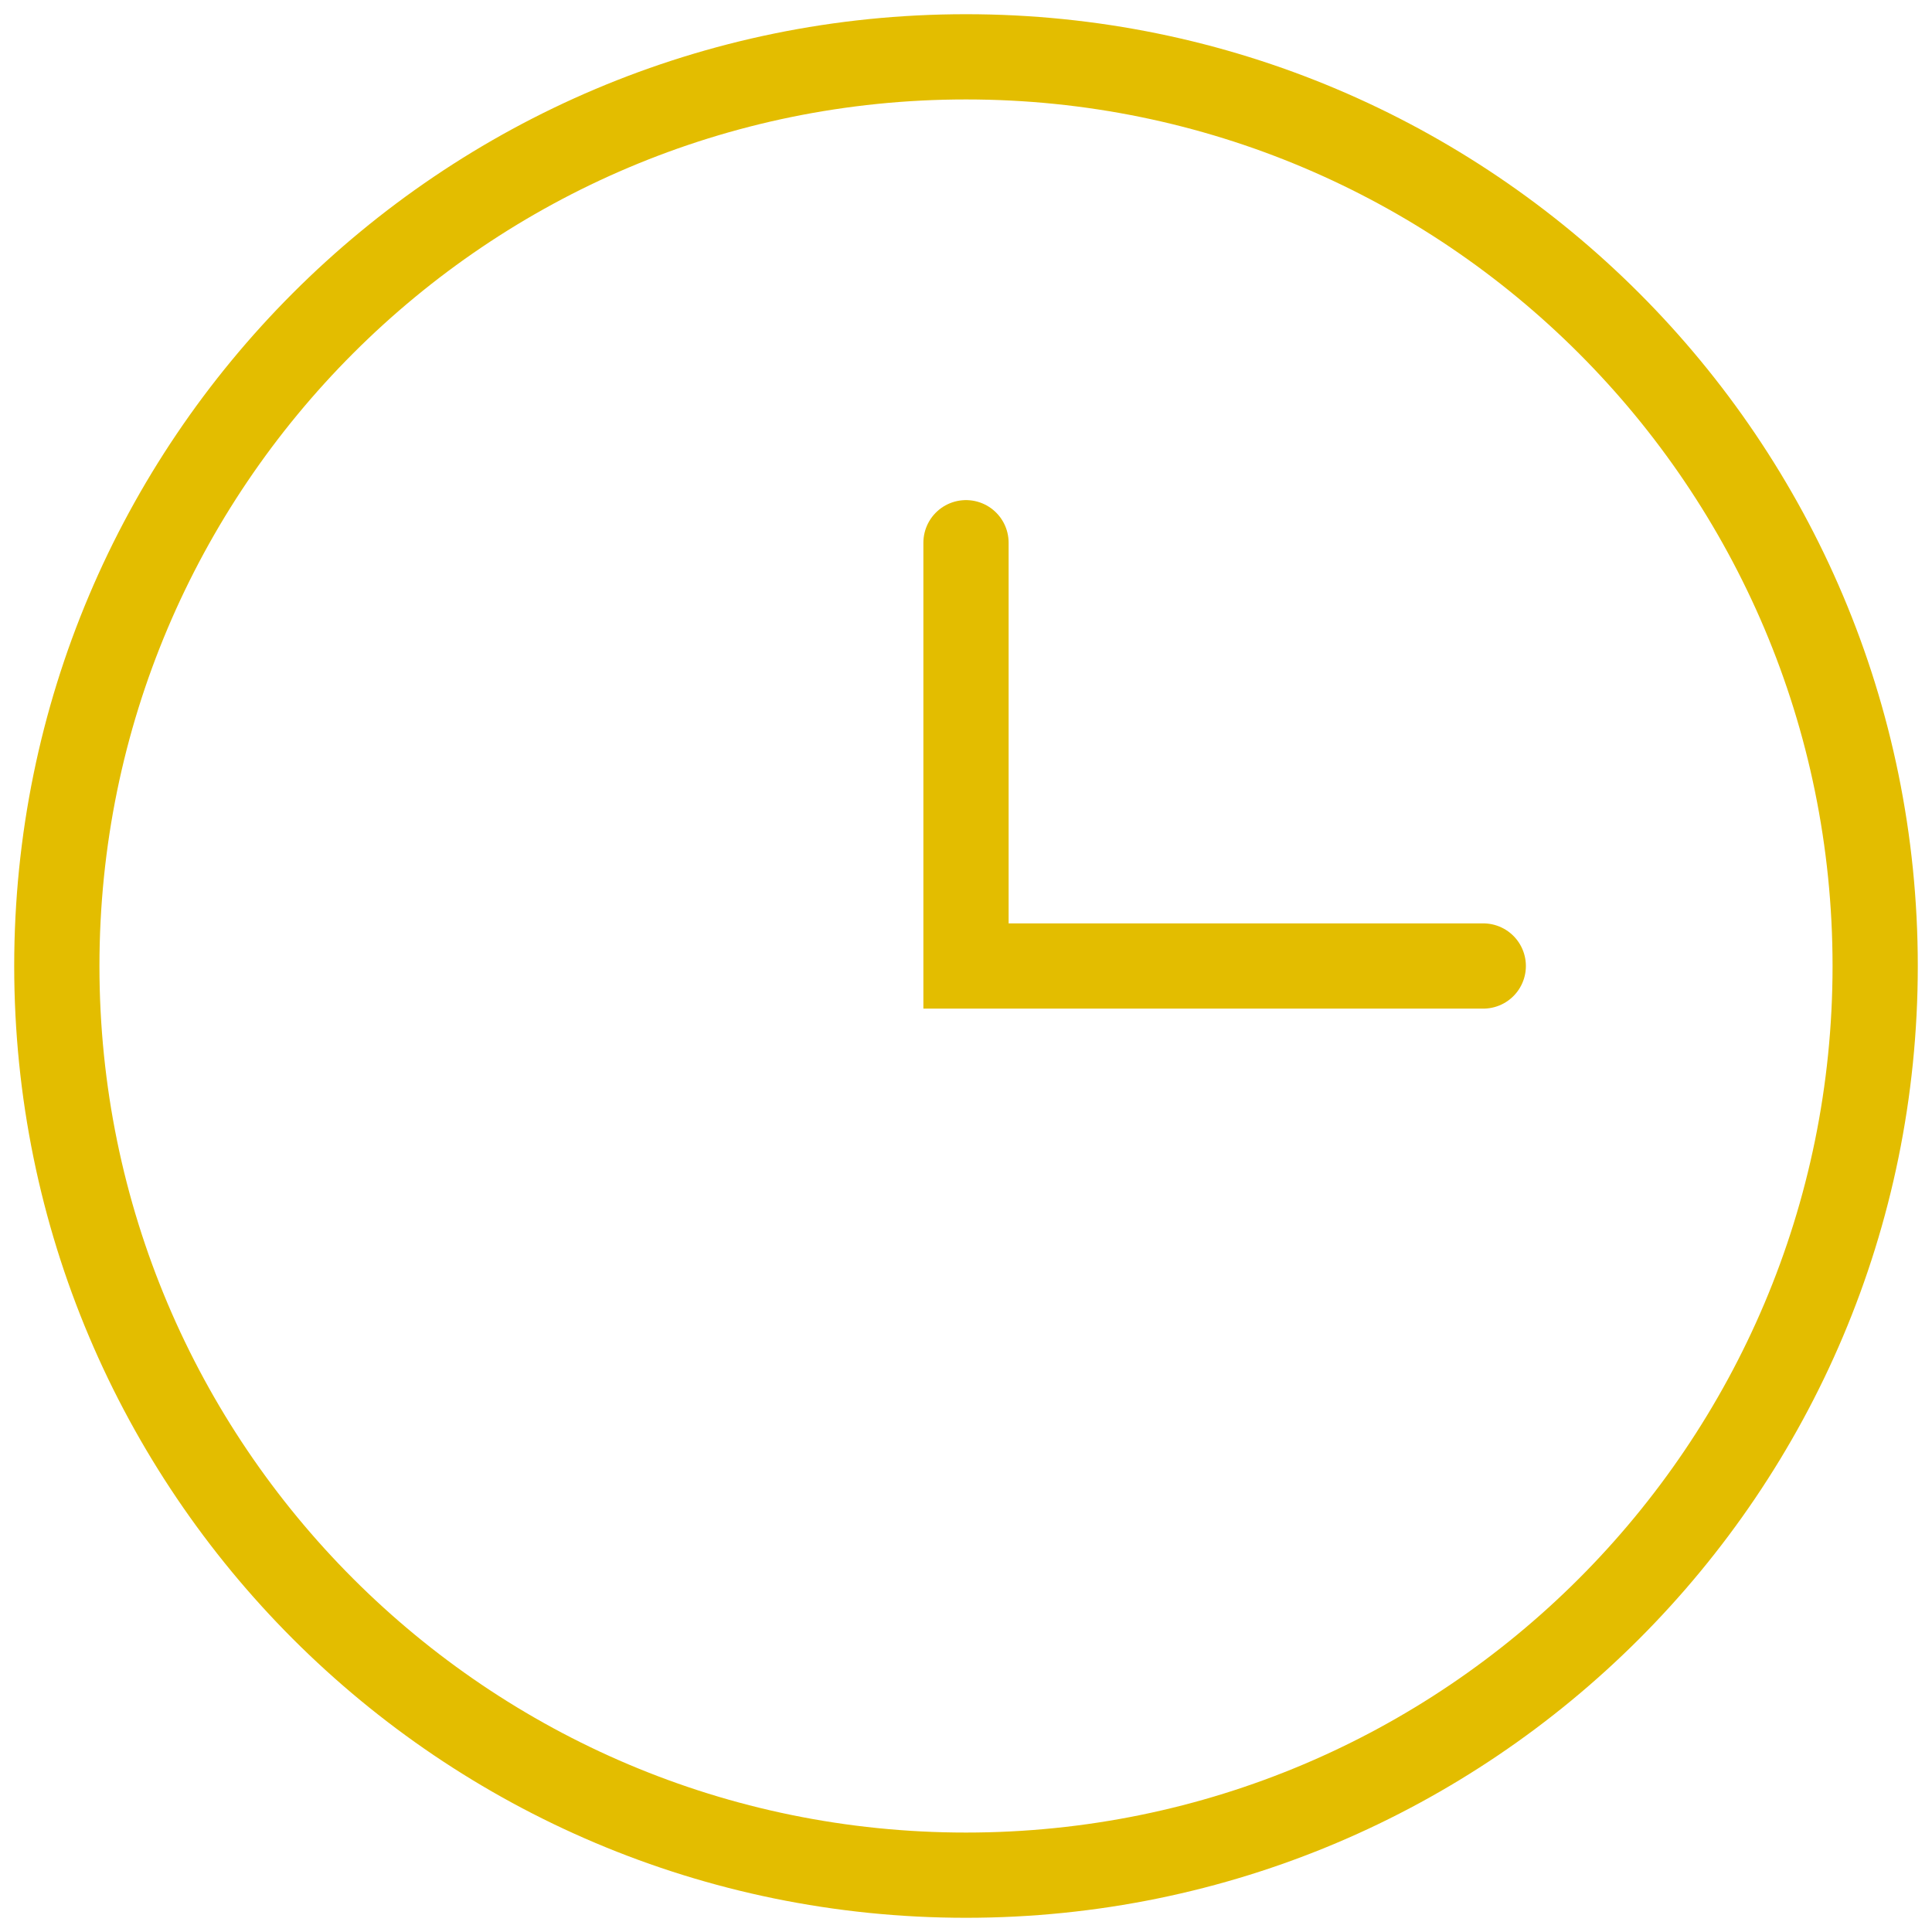
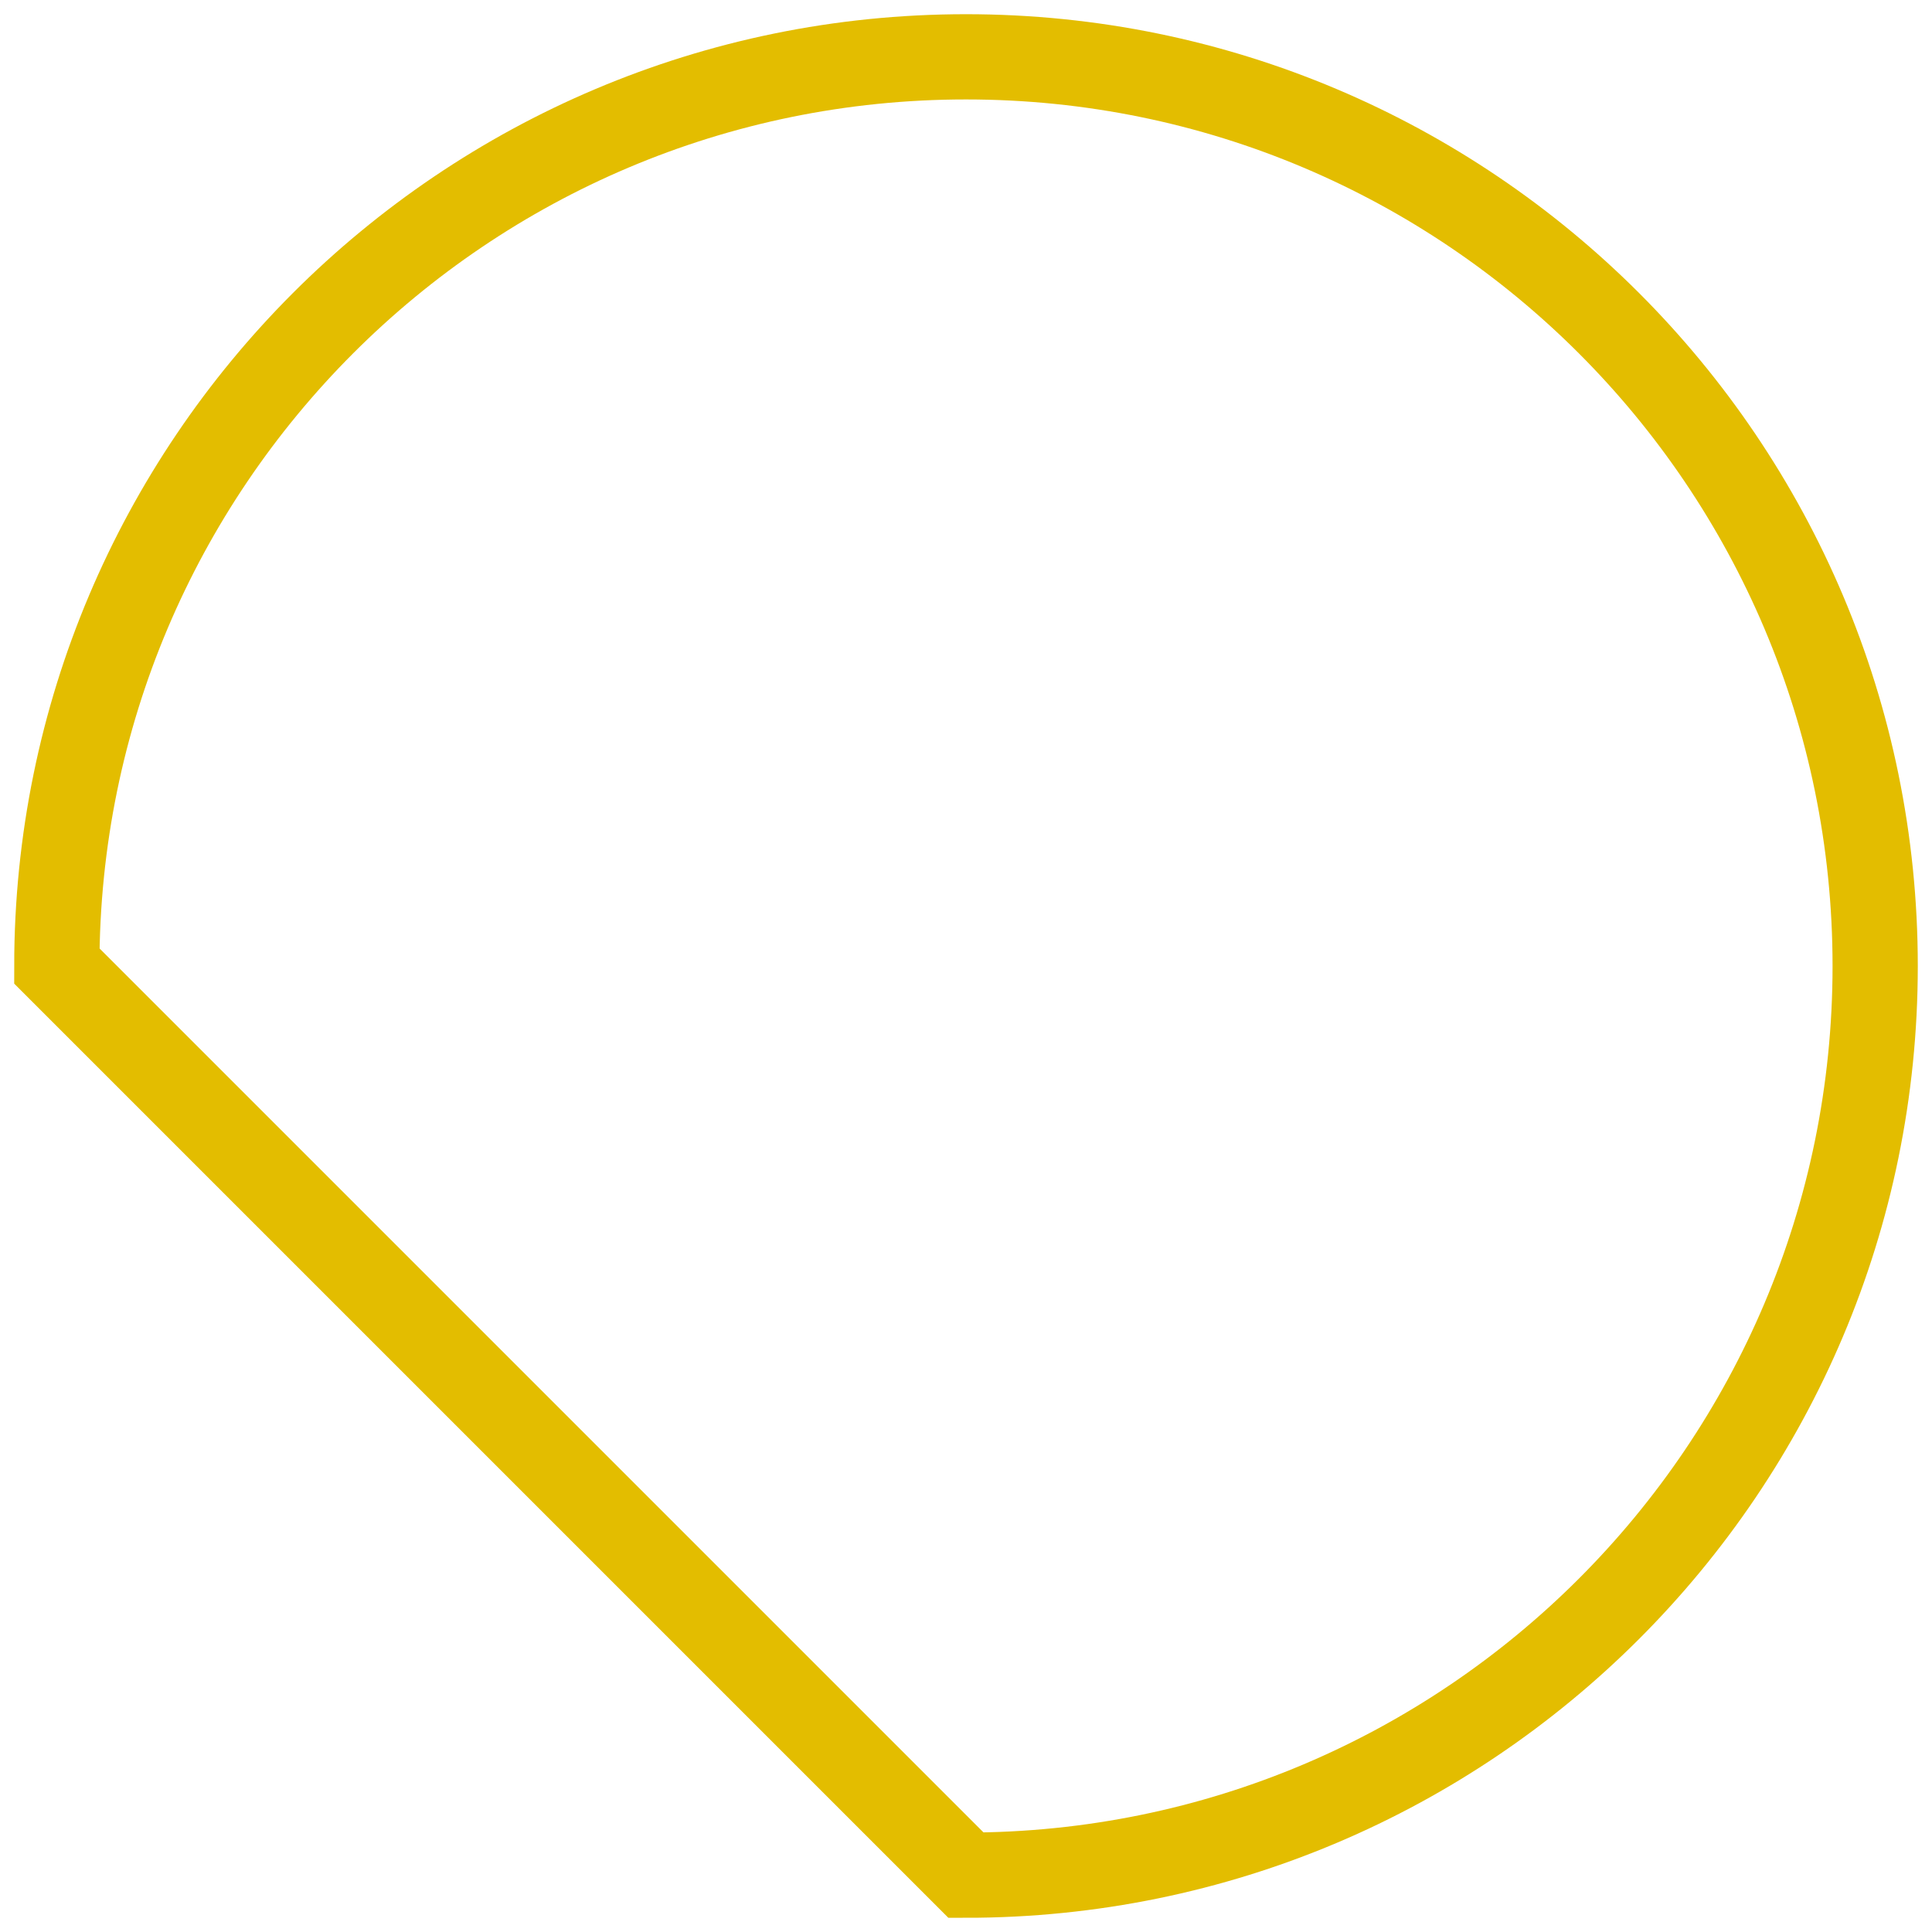
<svg xmlns="http://www.w3.org/2000/svg" viewBox="0 0 34 34" fill="none">
-   <path d="M17 33C25.837 33 33 25.837 33 17C33 8.163 25.837 1 17 1C8.163 1 1 8.163 1 17C1 25.837 8.163 33 17 33Z" stroke="#E3BD00" stroke-width="1.5" stroke-miterlimit="10" stroke-linecap="round" />
-   <path d="M17 9.551V17H26.103" stroke="#E3BD00" stroke-width="1.5" stroke-miterlimit="10" stroke-linecap="round" />
+   <path d="M17 33C25.837 33 33 25.837 33 17C33 8.163 25.837 1 17 1C8.163 1 1 8.163 1 17Z" stroke="#E3BD00" stroke-width="1.5" stroke-miterlimit="10" stroke-linecap="round" />
</svg>